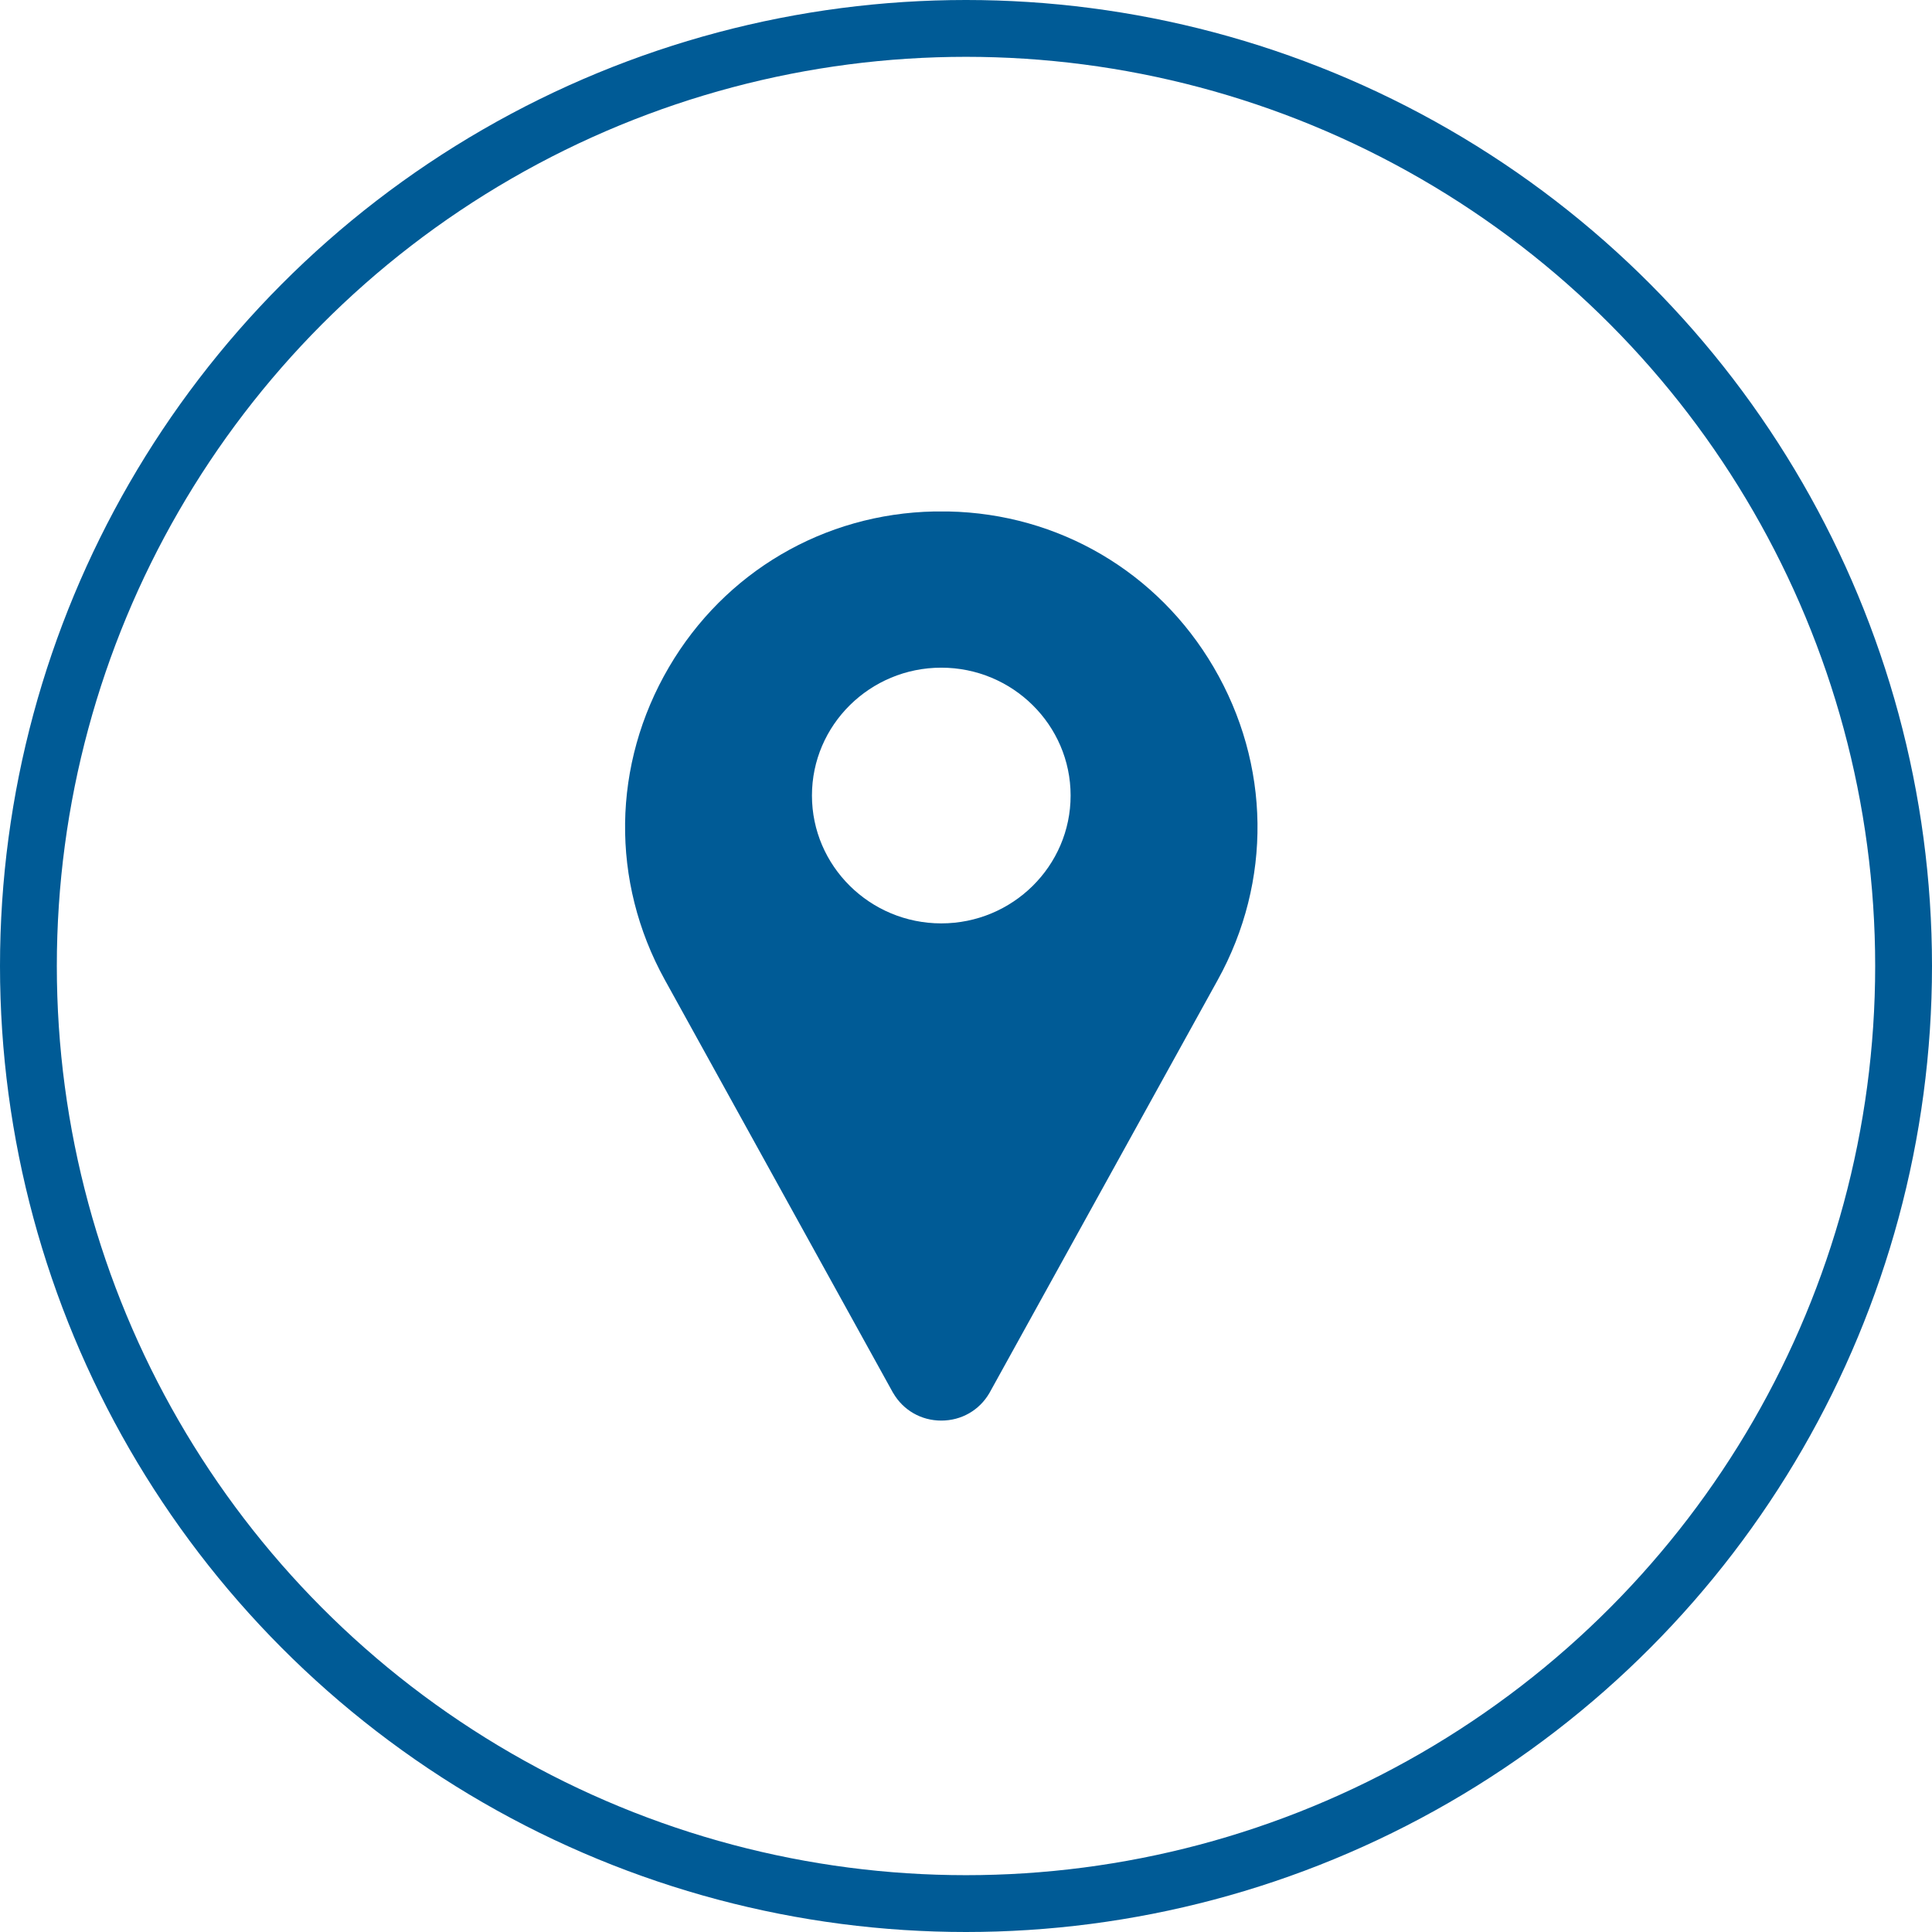
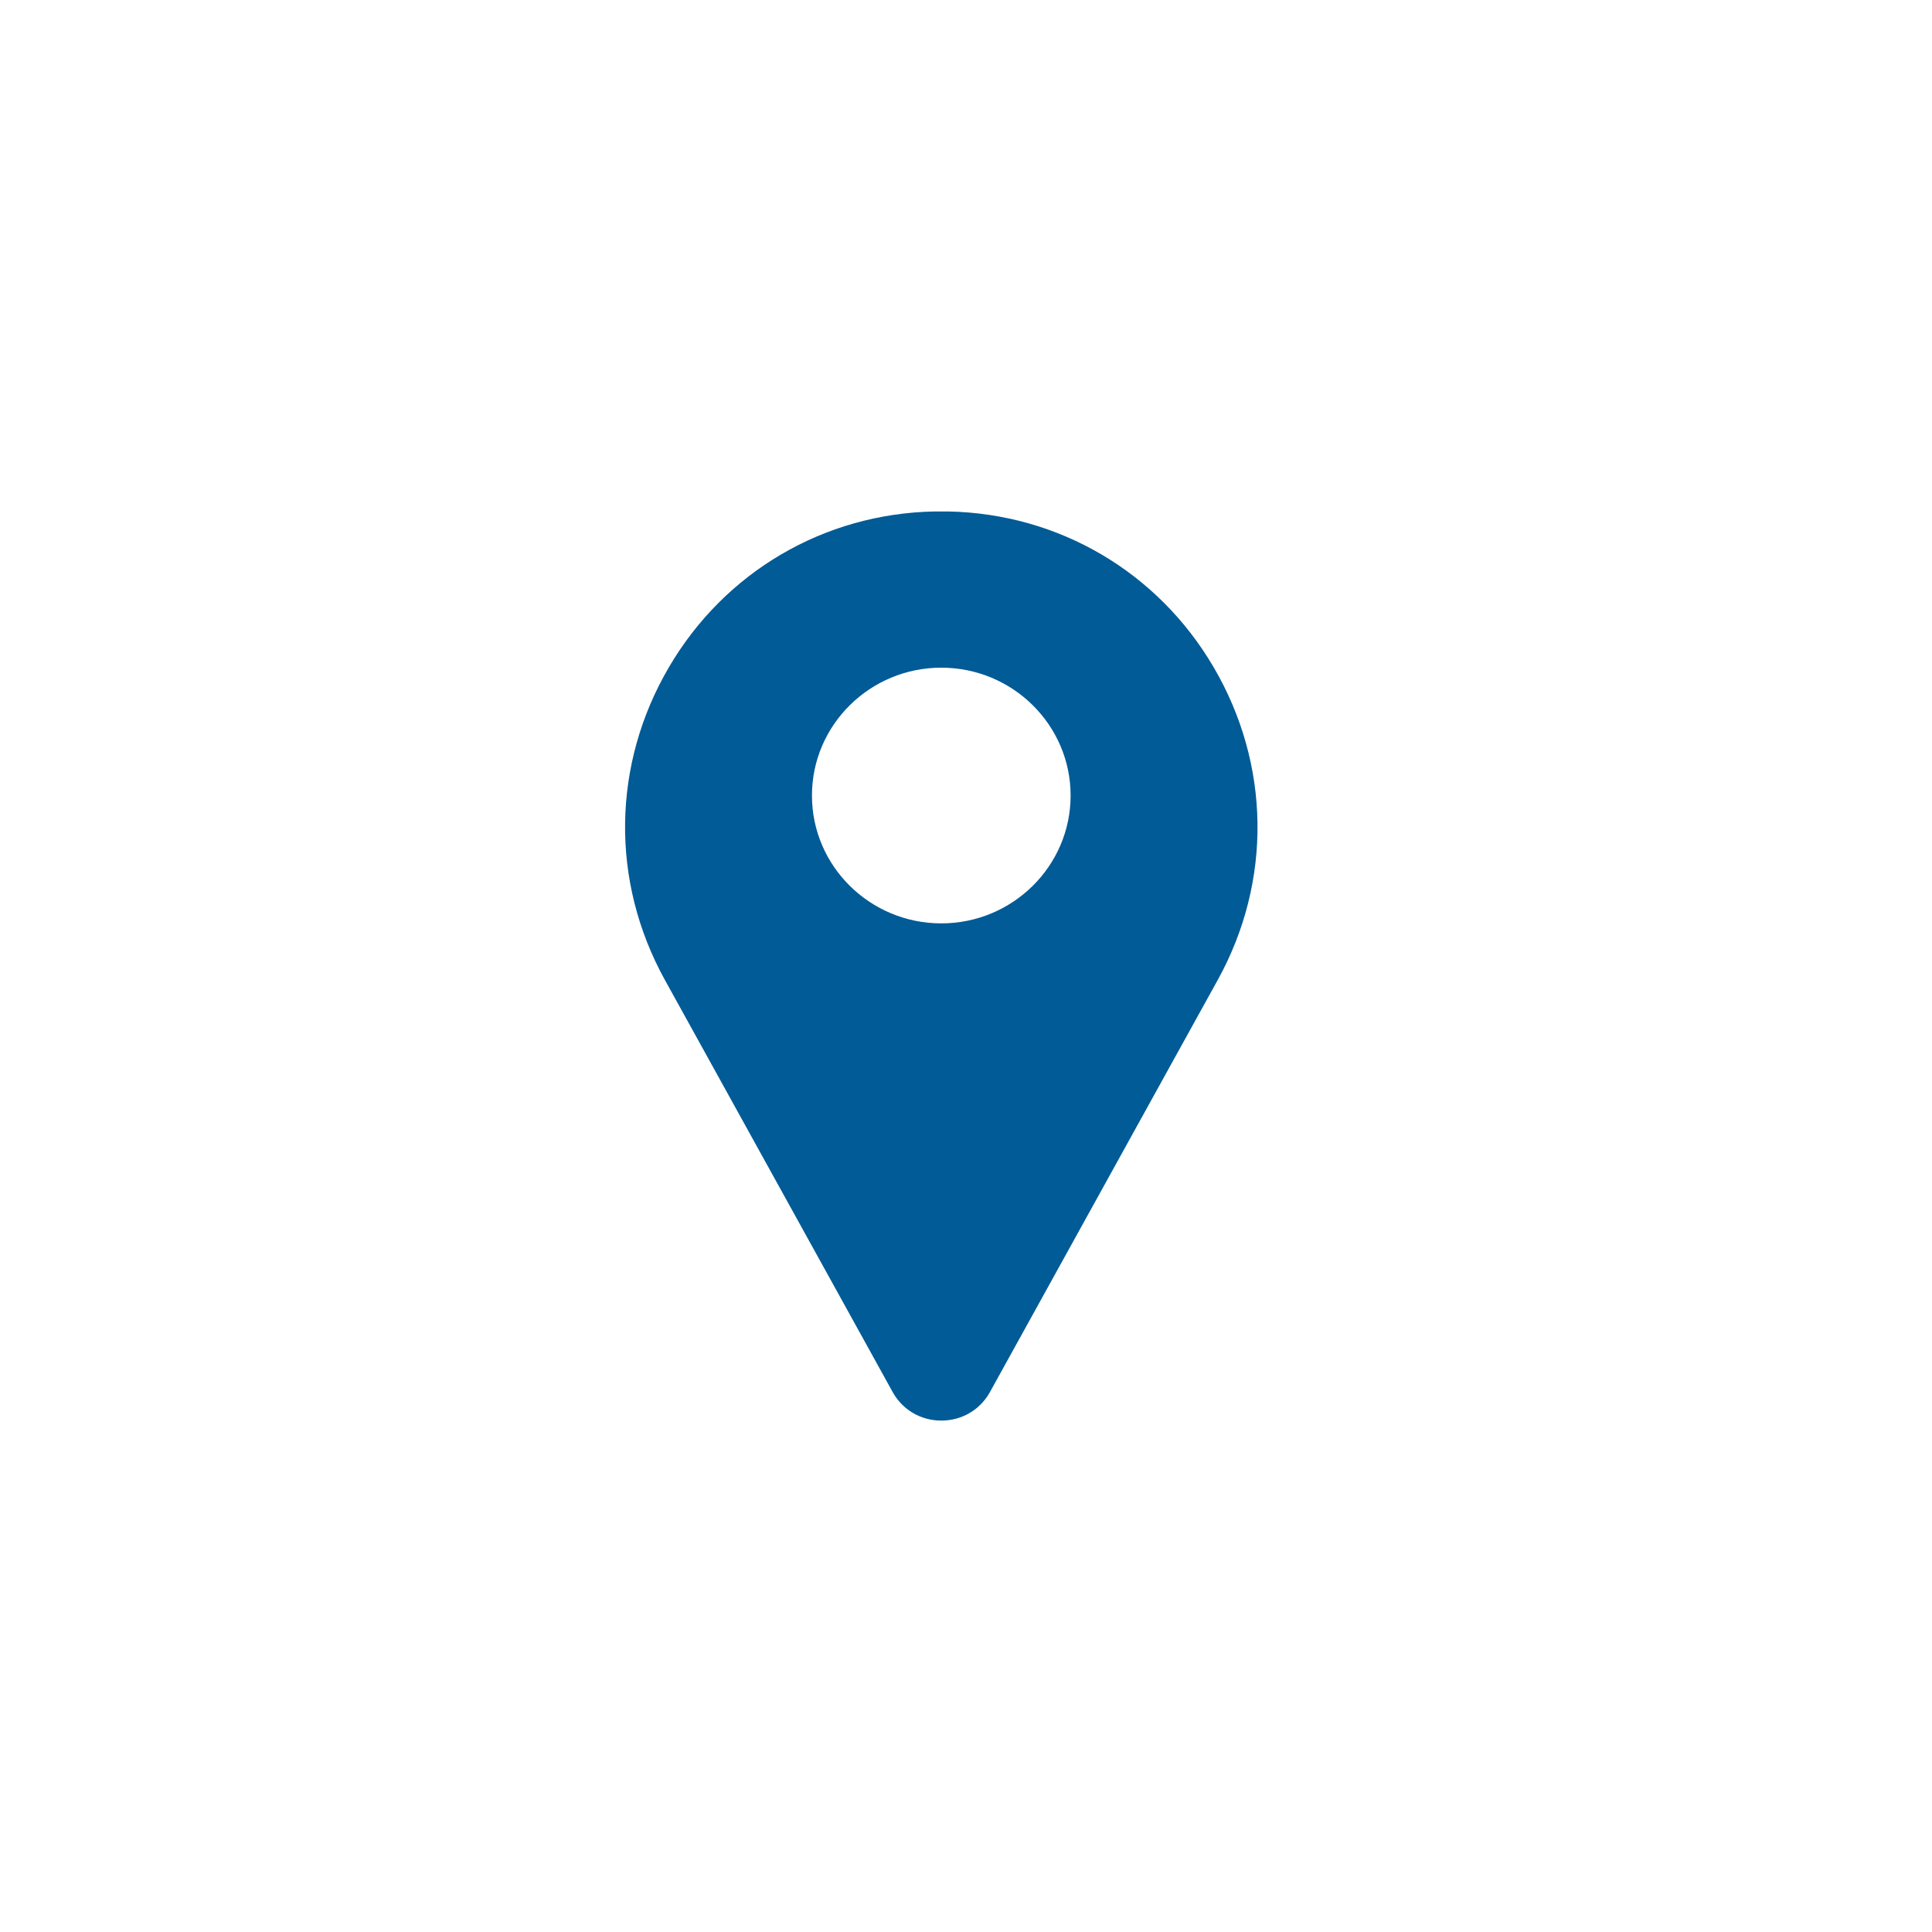
<svg xmlns="http://www.w3.org/2000/svg" width="34" height="34" viewBox="0 0 34 34" fill="none">
-   <path d="M21.357 11.74C20.375 10.064 18.63 9.04 16.69 9.001C16.607 9 16.523 9 16.441 9.001C14.5 9.04 12.755 10.064 11.773 11.74C10.769 13.453 10.742 15.51 11.7 17.244L15.713 24.506C15.715 24.509 15.717 24.512 15.719 24.515C15.896 24.819 16.212 25 16.565 25C16.919 25 17.235 24.819 17.412 24.515C17.413 24.512 17.415 24.509 17.417 24.506L21.431 17.244C22.389 15.51 22.361 13.453 21.357 11.74ZM16.565 16.25C15.31 16.25 14.289 15.241 14.289 14C14.289 12.759 15.31 11.75 16.565 11.75C17.82 11.75 18.841 12.759 18.841 14C18.841 15.241 17.82 16.25 16.565 16.25Z" fill="#005b96" />
-   <circle cx="17" cy="17" r="16.5" stroke="#005b96" />
+   <path d="M21.357 11.74C20.375 10.064 18.63 9.04 16.69 9.001C16.607 9 16.523 9 16.441 9.001C14.5 9.04 12.755 10.064 11.773 11.74C10.769 13.453 10.742 15.51 11.7 17.244C15.715 24.509 15.717 24.512 15.719 24.515C15.896 24.819 16.212 25 16.565 25C16.919 25 17.235 24.819 17.412 24.515C17.413 24.512 17.415 24.509 17.417 24.506L21.431 17.244C22.389 15.51 22.361 13.453 21.357 11.74ZM16.565 16.25C15.31 16.25 14.289 15.241 14.289 14C14.289 12.759 15.31 11.75 16.565 11.75C17.82 11.75 18.841 12.759 18.841 14C18.841 15.241 17.82 16.25 16.565 16.25Z" fill="#005b96" />
</svg>